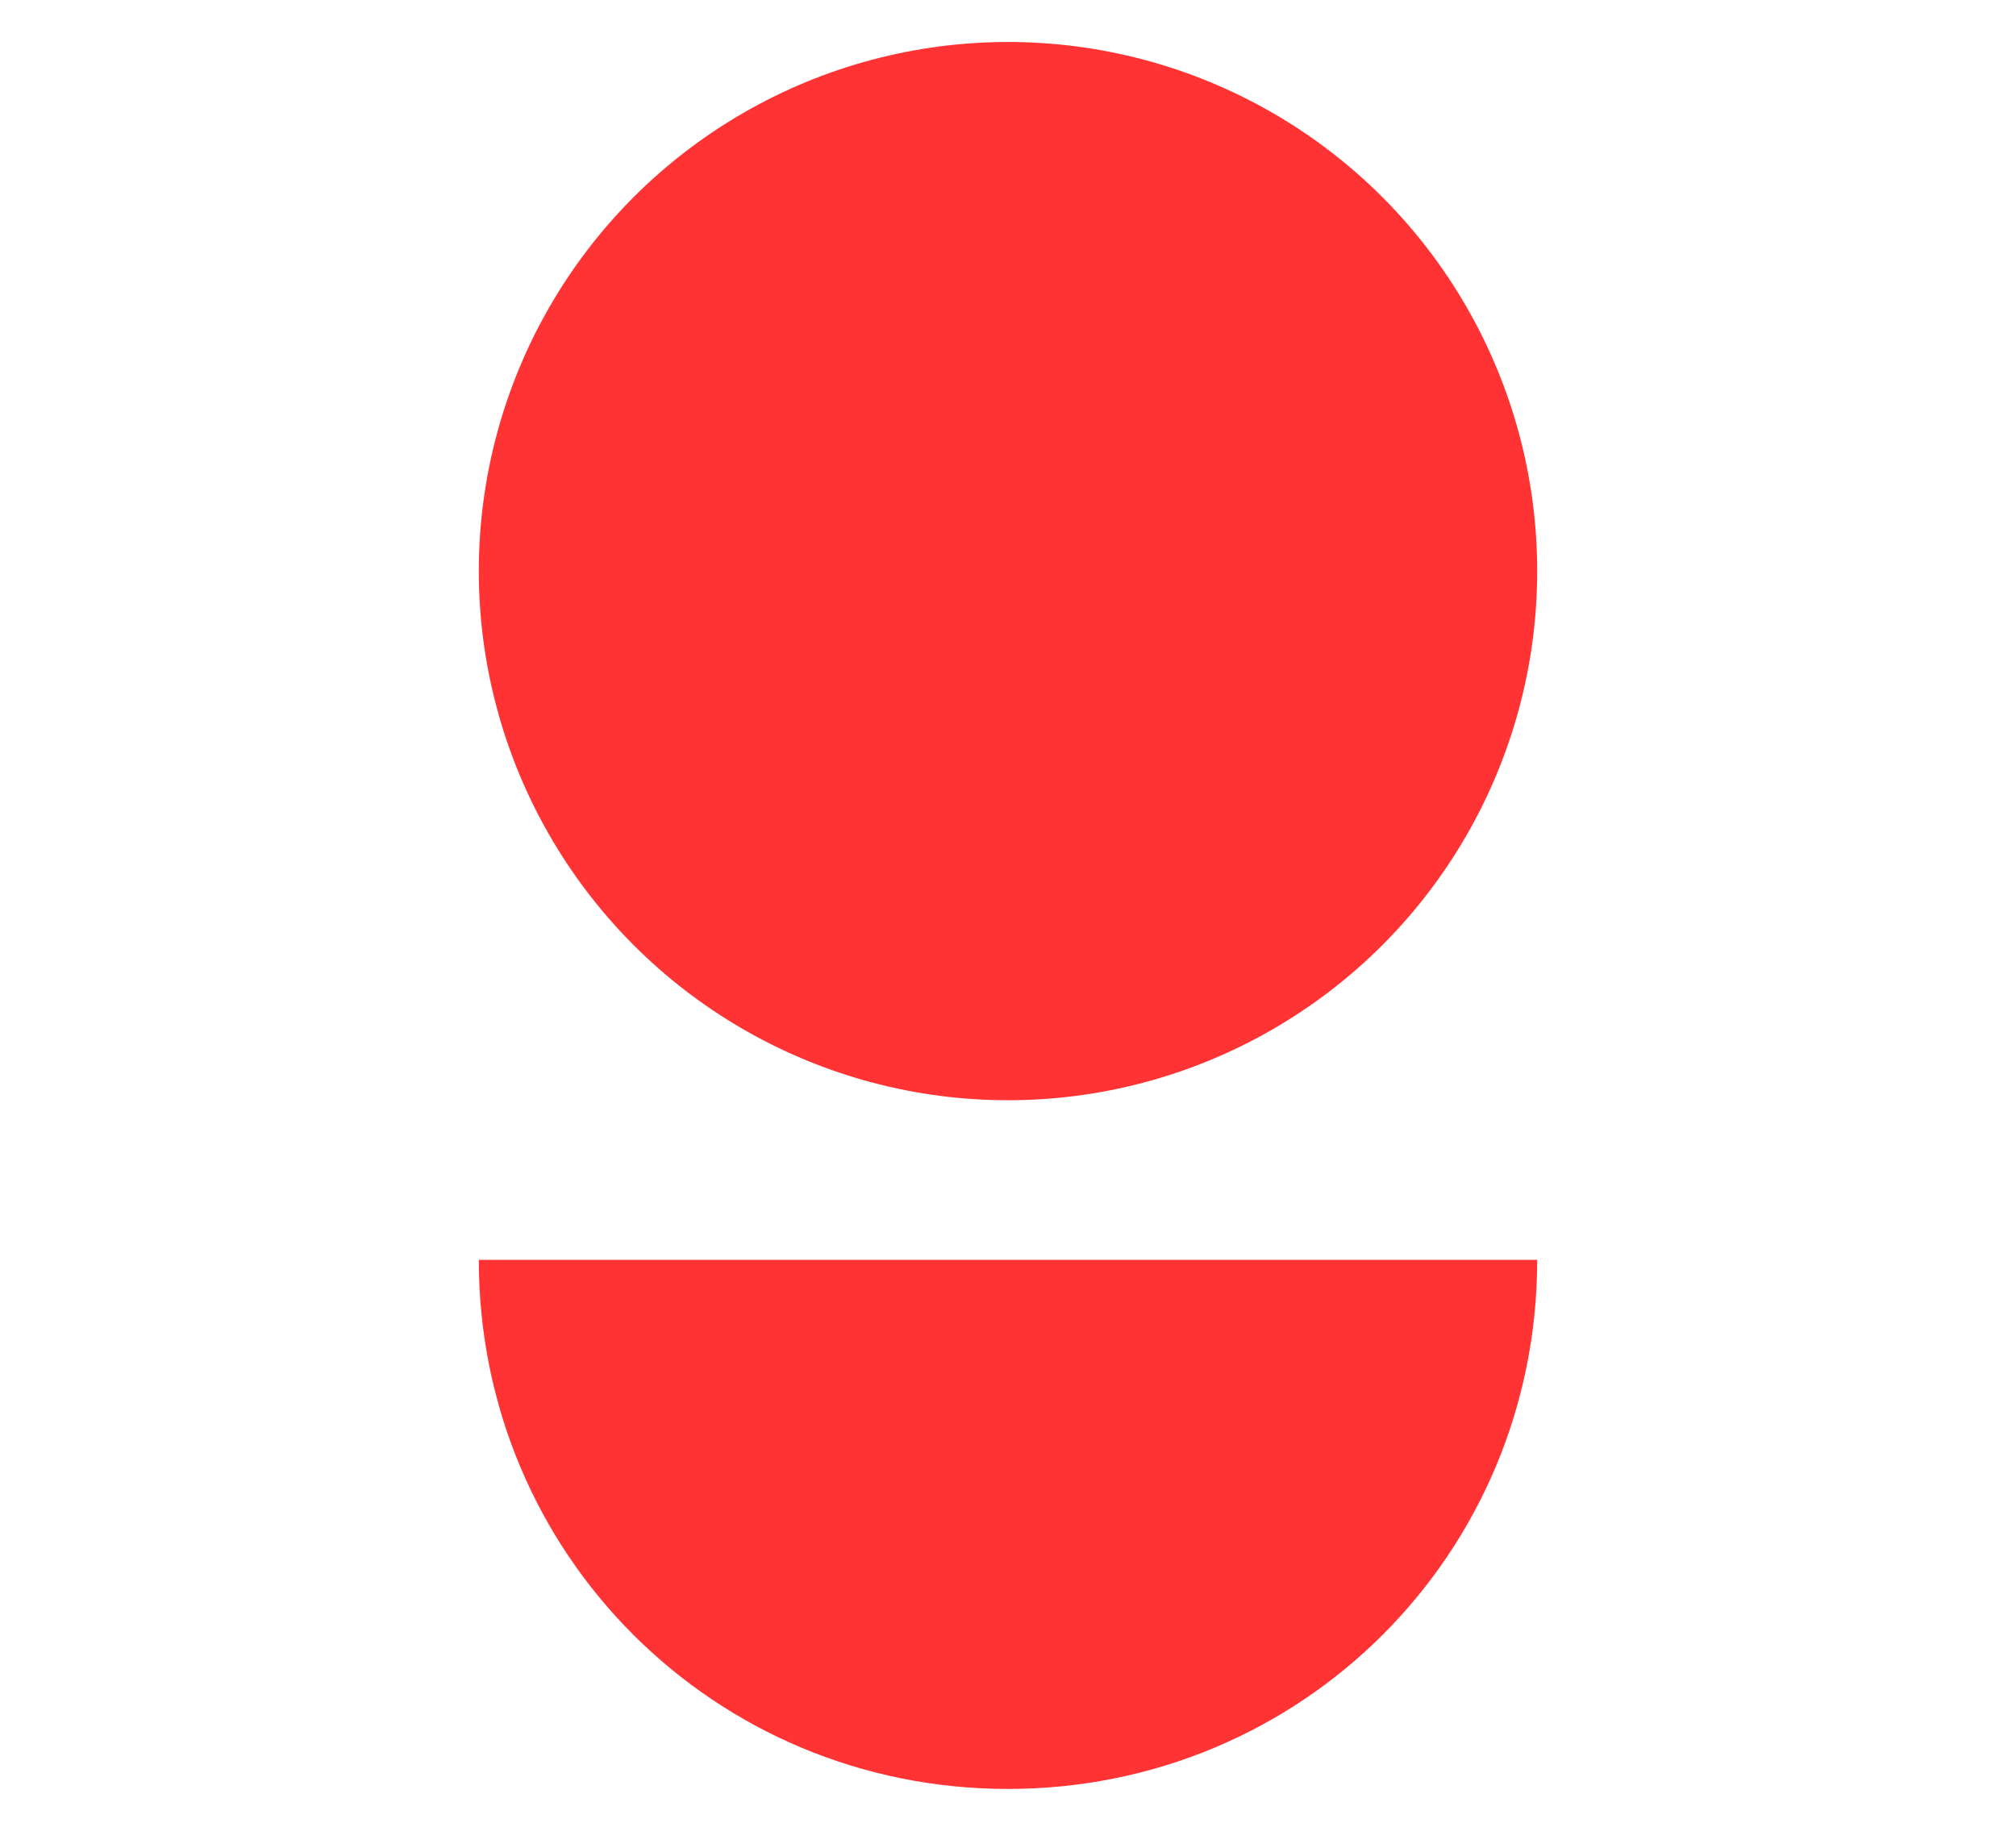
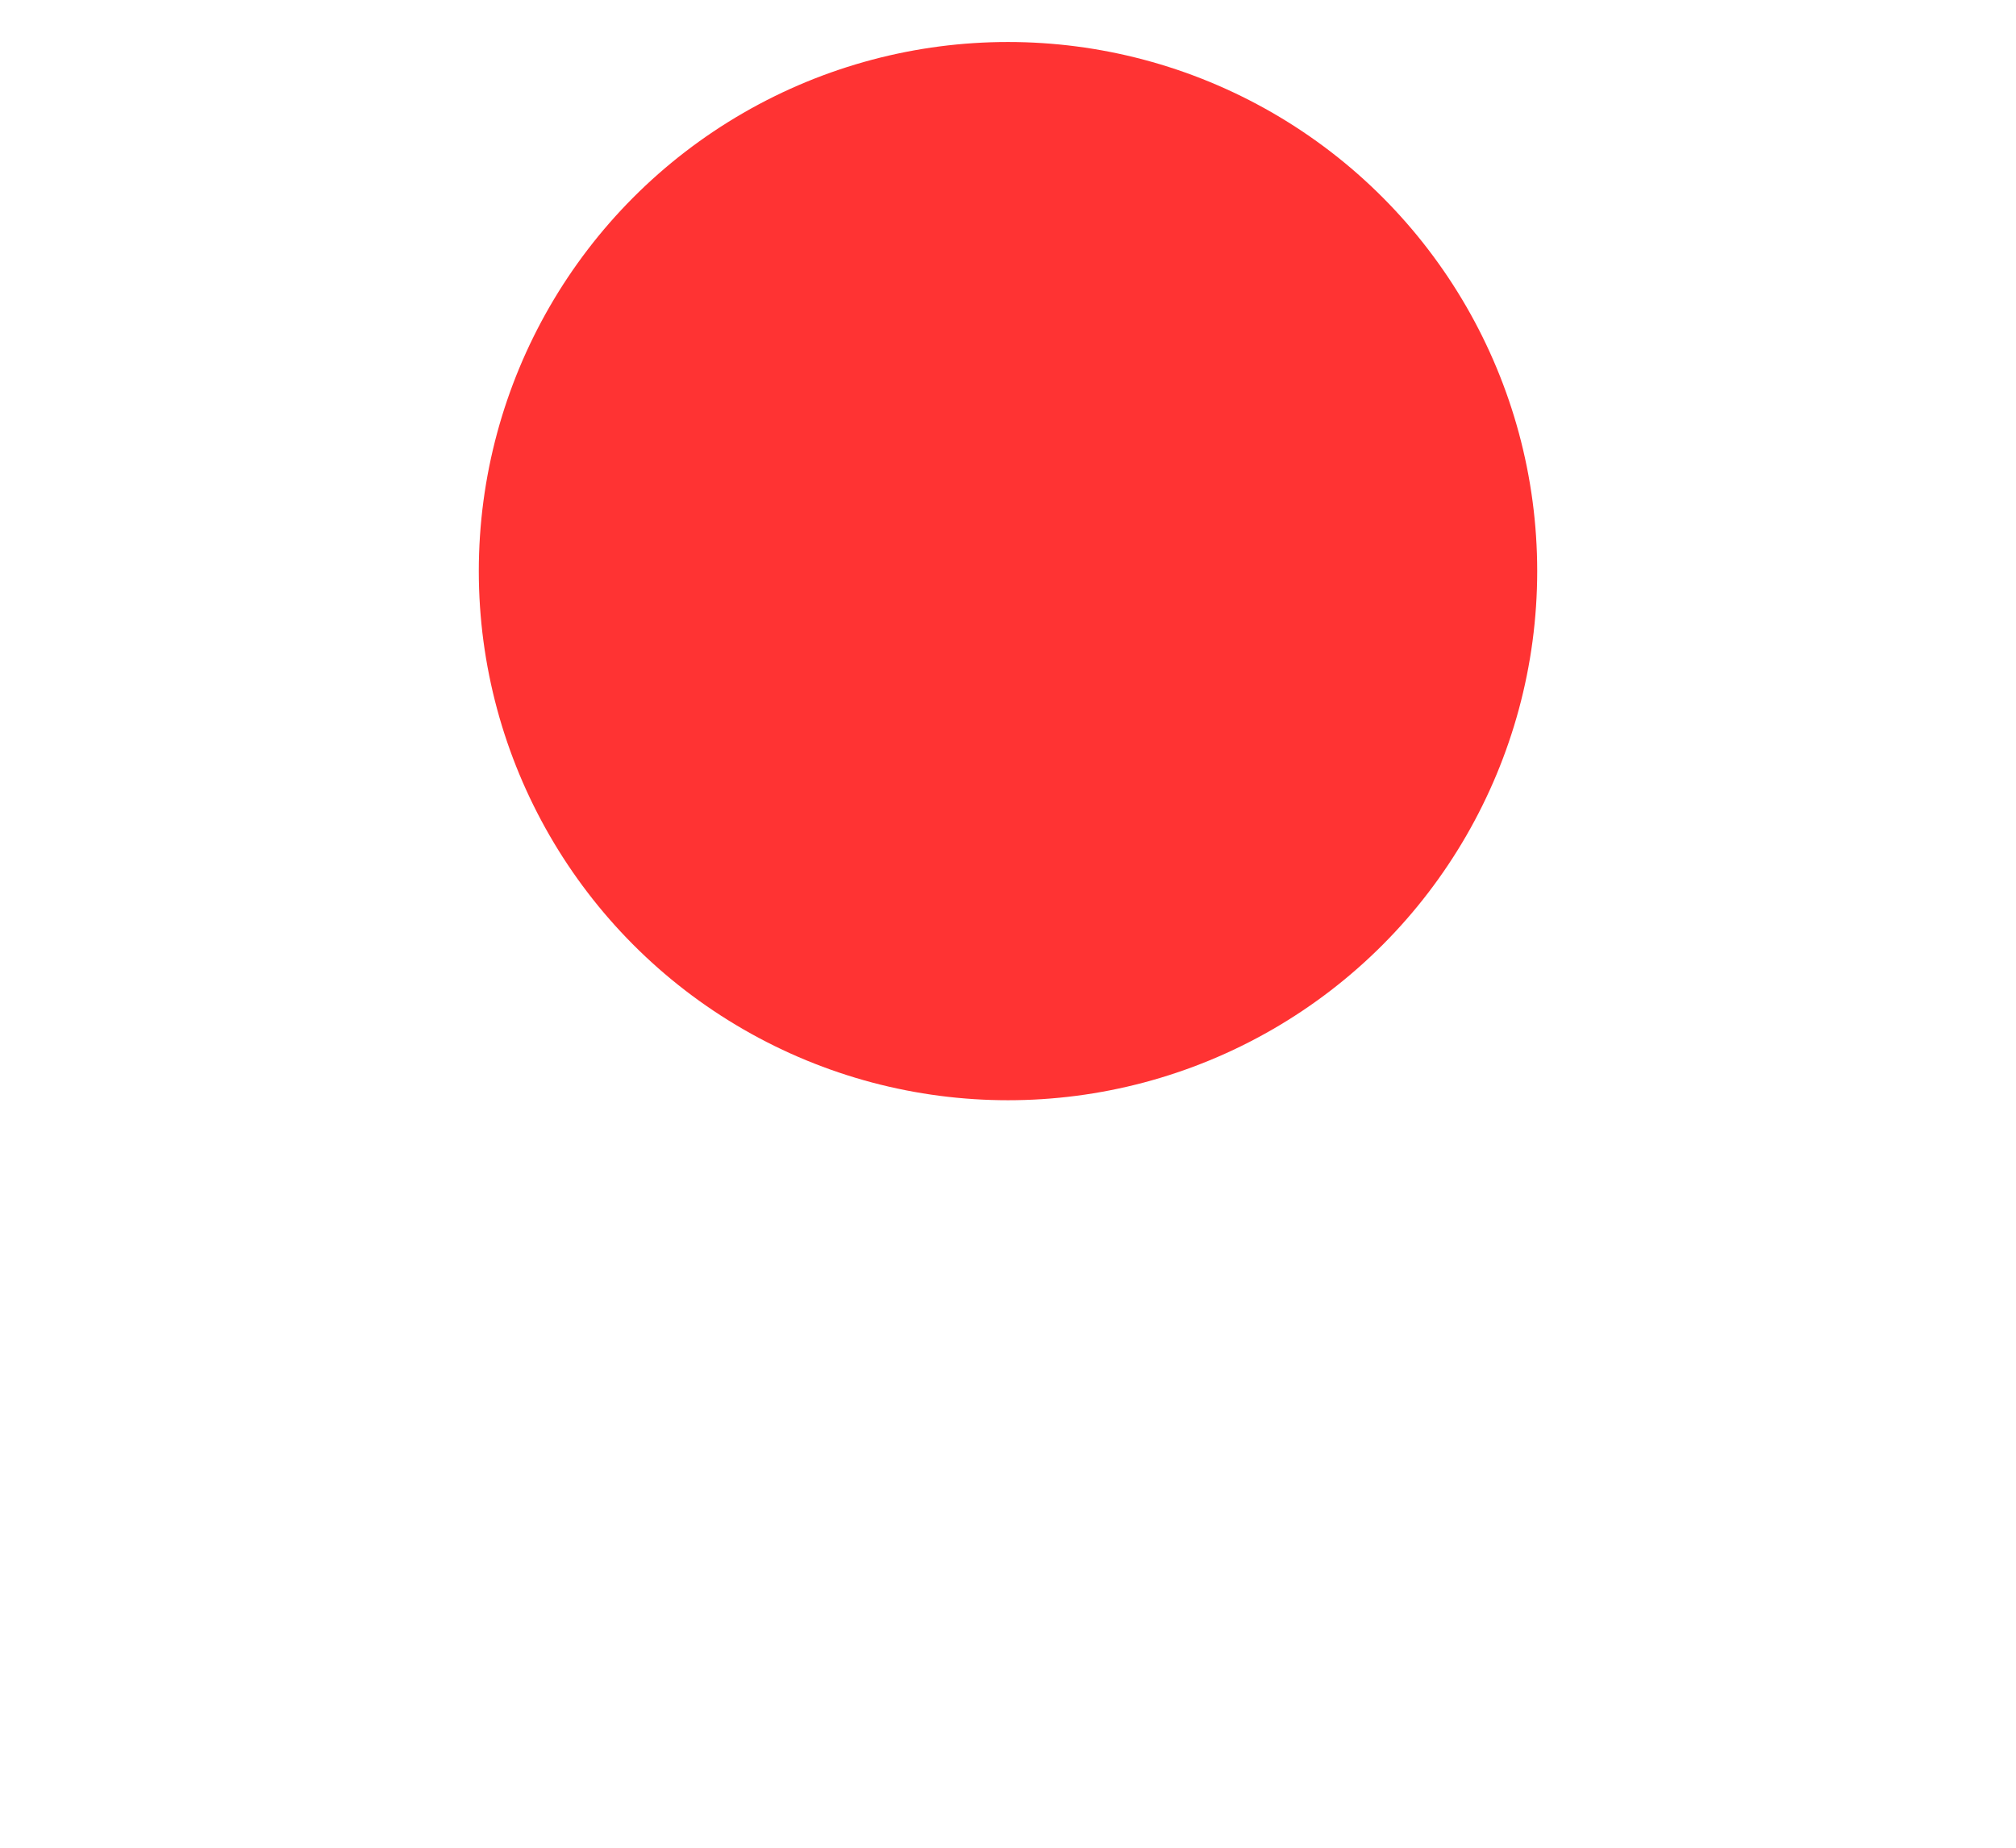
<svg xmlns="http://www.w3.org/2000/svg" version="1.1" id="Layer_1" x="0" y="0" viewBox="0 0 24 22" xml:space="preserve">
  <style>.st0{fill:#f33}</style>
  <circle class="st0" cx="12" cy="6.8" r="6.3" />
-   <path class="st0" d="M18.3 15c0 3.5-2.8 6.3-6.3 6.3S5.7 18.5 5.7 15h12.6z" />
</svg>